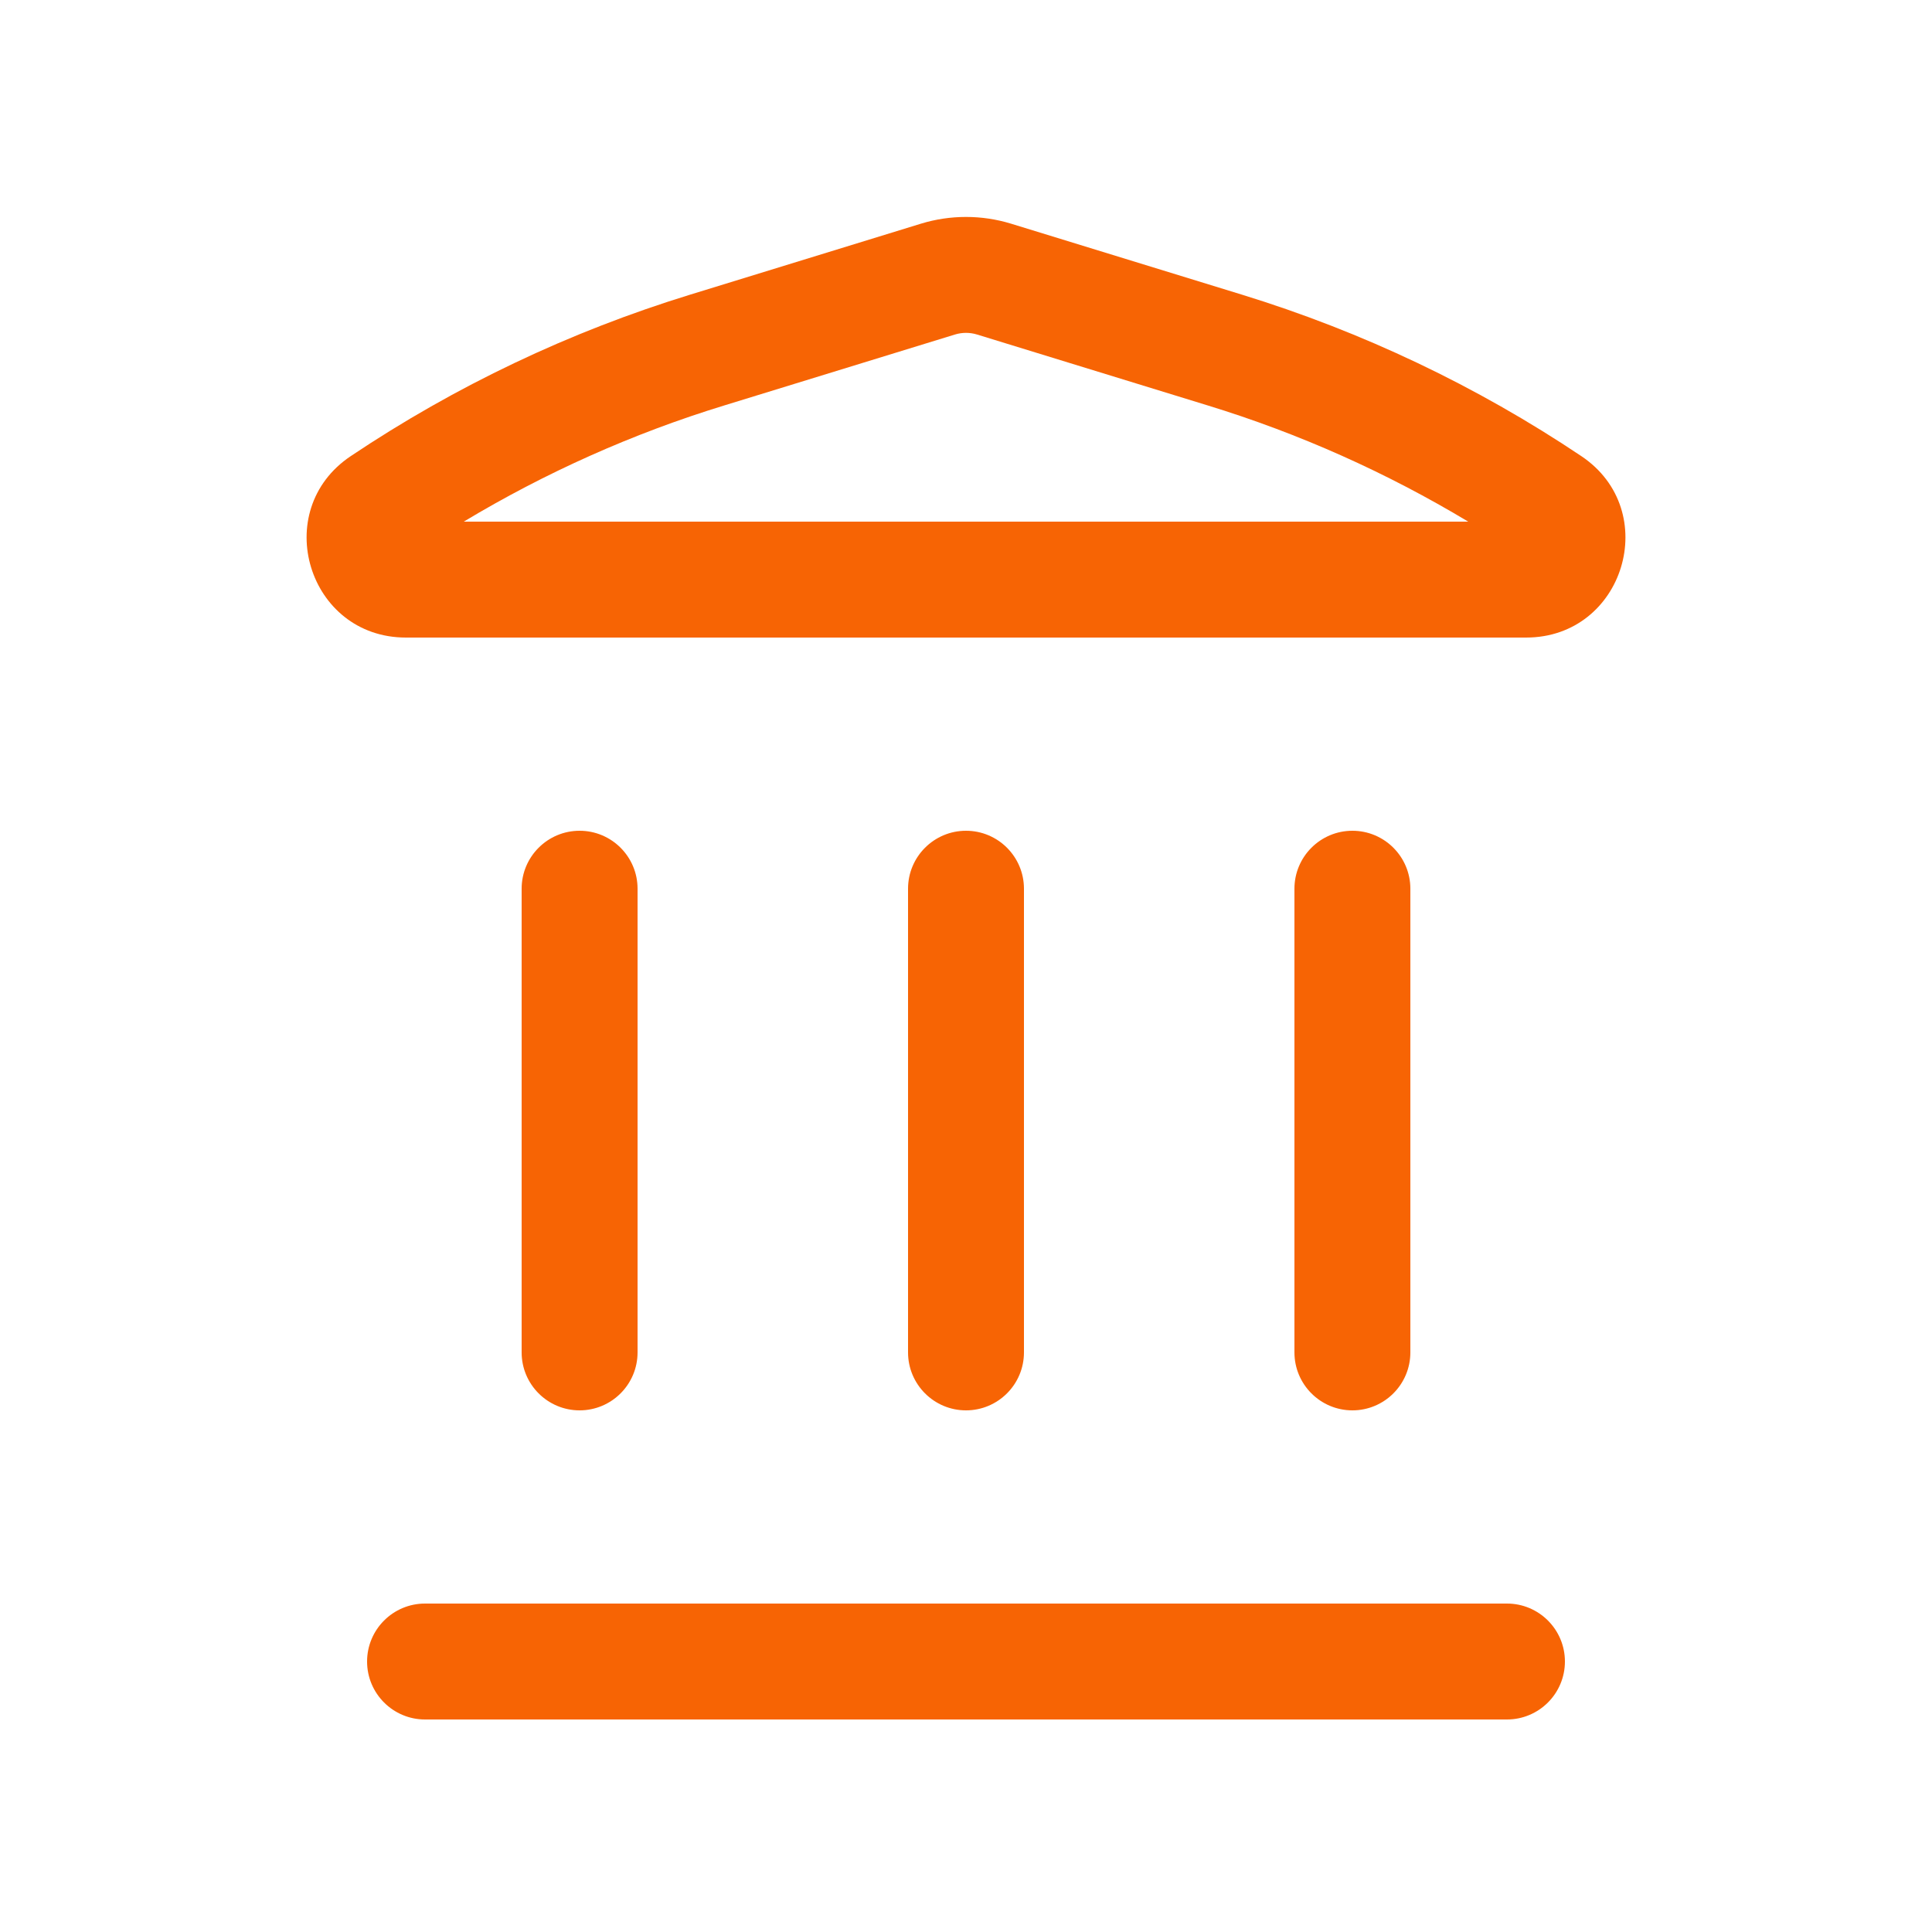
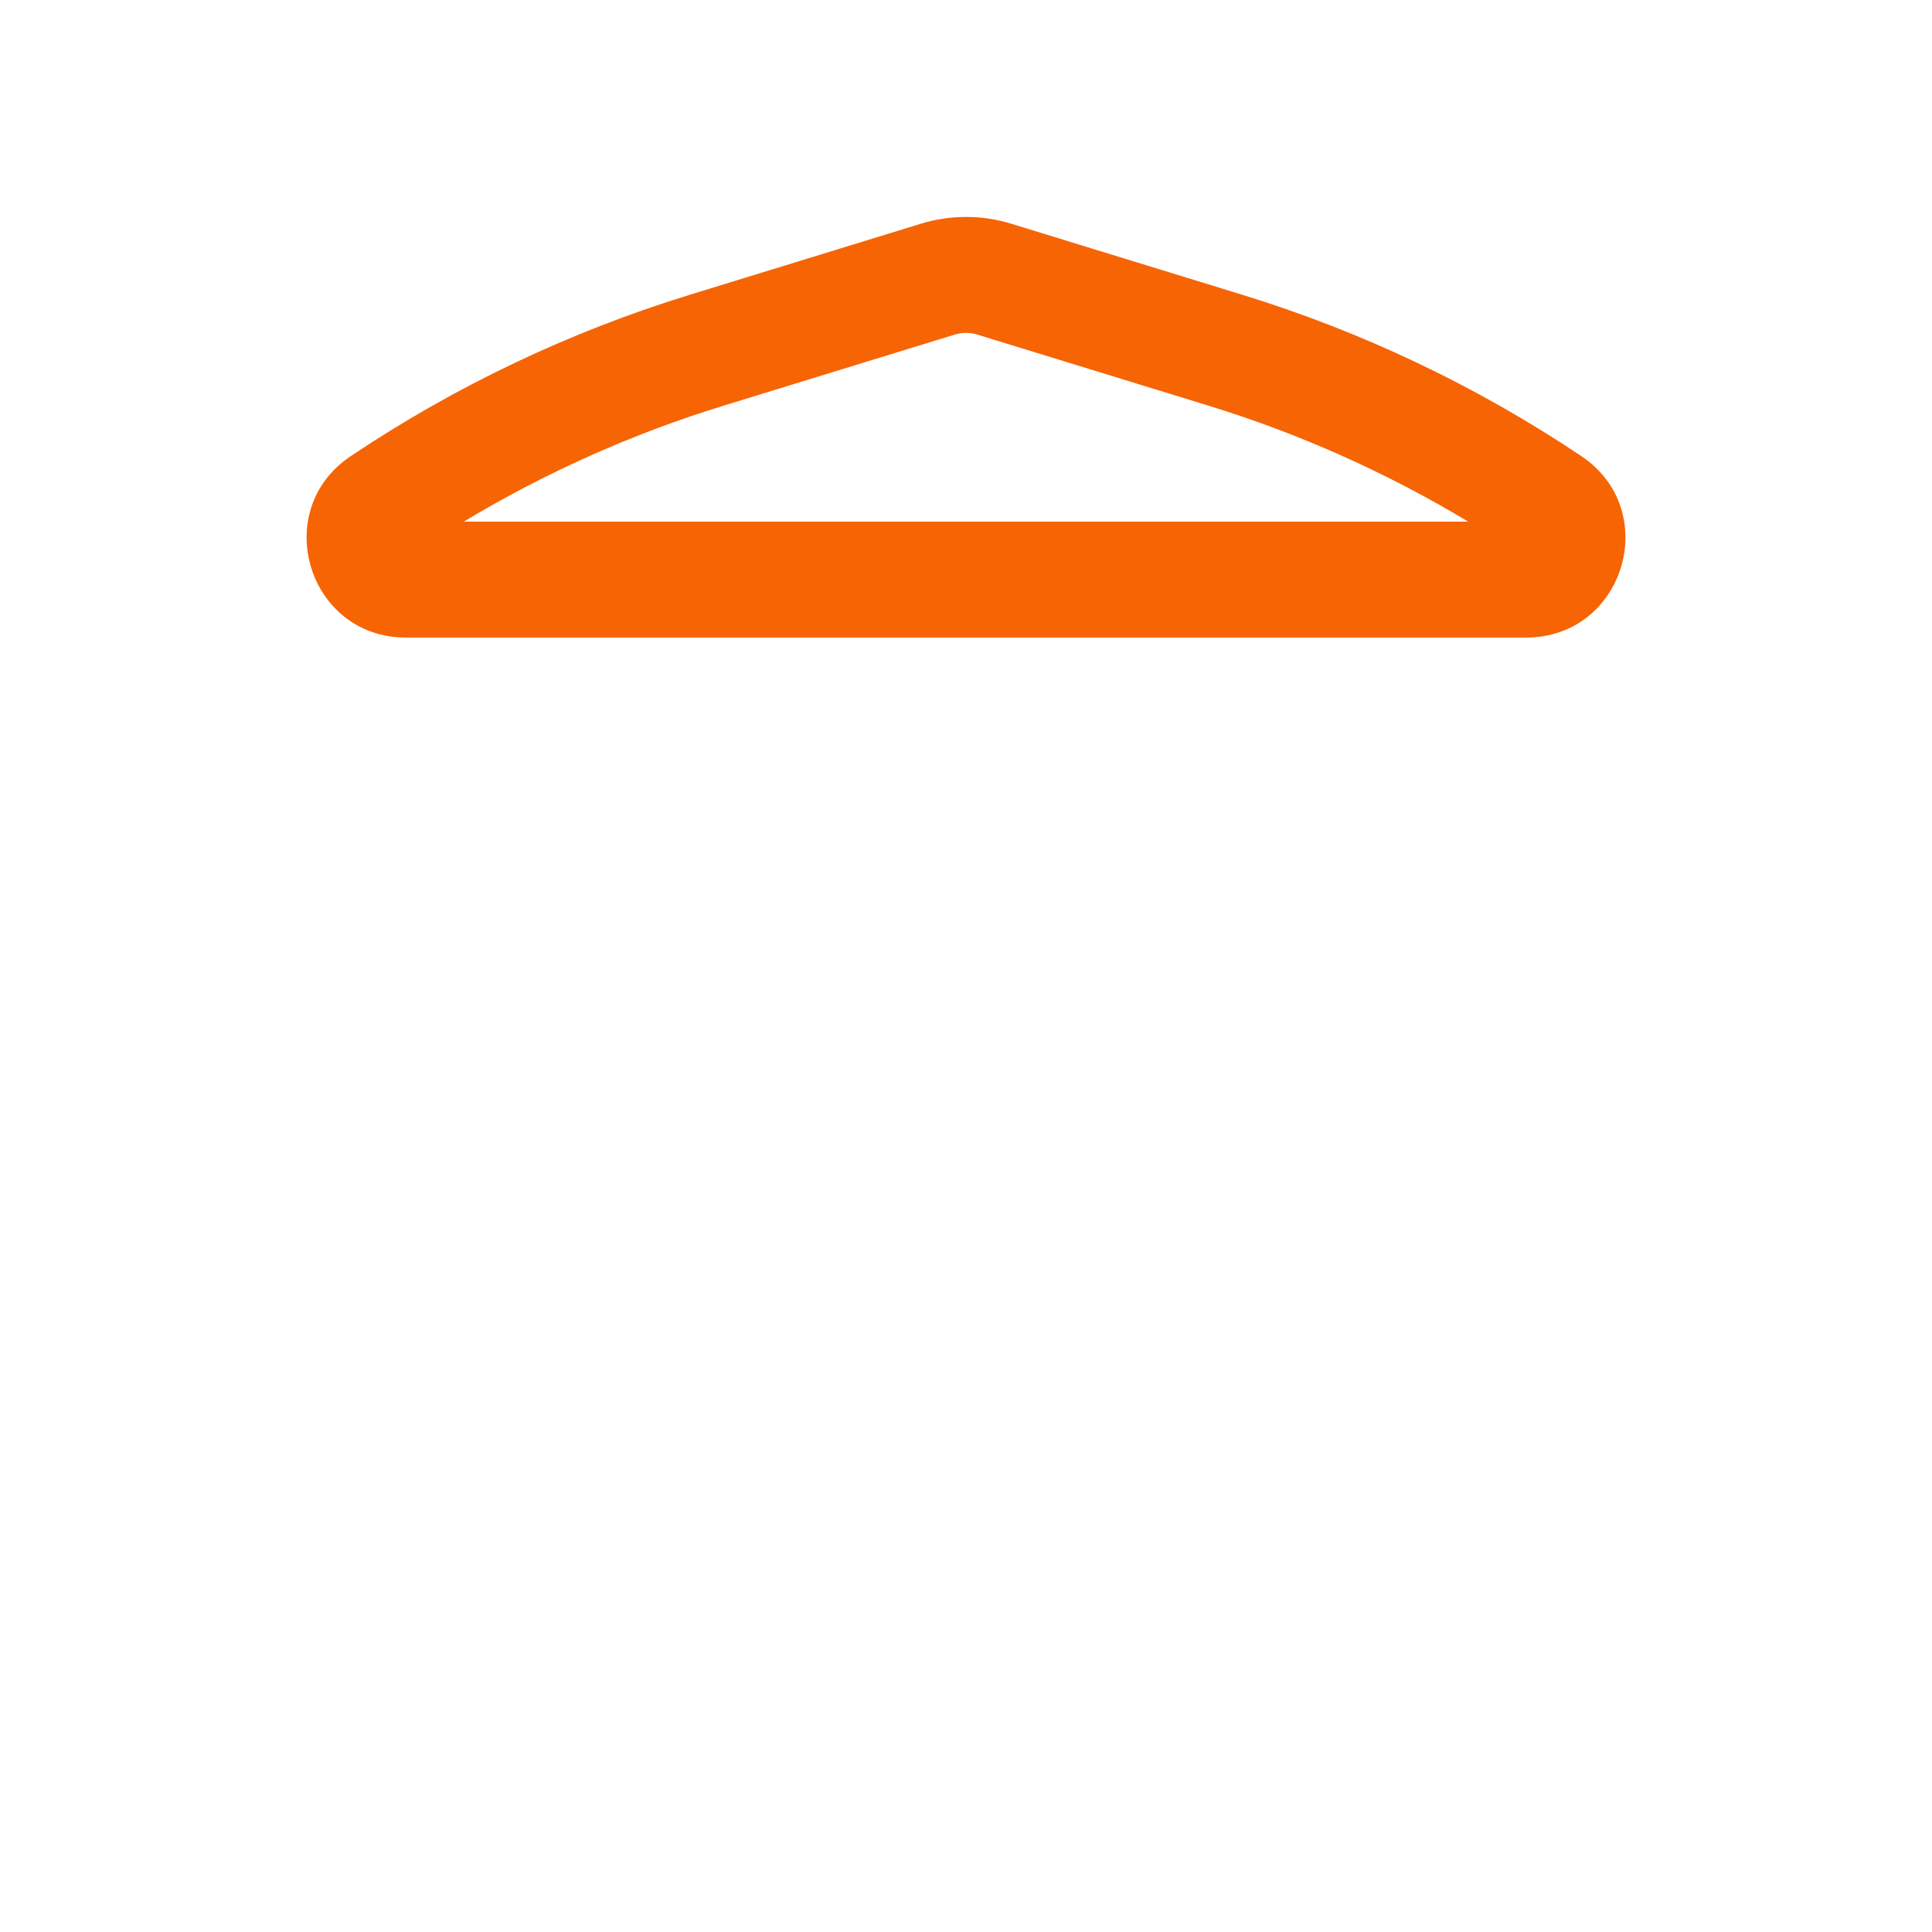
<svg xmlns="http://www.w3.org/2000/svg" width="25" height="25" viewBox="0 0 25 25" fill="none">
  <path fill-rule="evenodd" clip-rule="evenodd" d="M11.915 2.895C12.296 2.778 12.704 2.778 13.085 2.895L16.071 3.813C17.628 4.292 19.108 4.995 20.462 5.902C21.515 6.607 21.016 8.25 19.748 8.25H5.252C3.985 8.25 3.485 6.607 4.539 5.902C5.893 4.995 7.372 4.292 8.93 3.813L11.915 2.895ZM12.644 4.329C12.55 4.3 12.45 4.3 12.356 4.329L9.37 5.247C8.189 5.609 7.058 6.115 6.001 6.75H18.999C17.942 6.115 16.811 5.609 15.63 5.247L12.644 4.329Z" fill="#F76404" />
-   <path d="M4.75 21.5C4.75 21.086 5.086 20.75 5.5 20.75H19.5C19.914 20.75 20.25 21.086 20.25 21.5C20.25 21.914 19.914 22.25 19.5 22.25H5.5C5.086 22.25 4.75 21.914 4.75 21.5Z" fill="#F76404" />
-   <path d="M6.75 17.5C6.75 17.914 7.086 18.25 7.5 18.25C7.914 18.25 8.25 17.914 8.25 17.5L8.25 11.5C8.25 11.086 7.914 10.75 7.5 10.75C7.086 10.75 6.75 11.086 6.75 11.5L6.75 17.5Z" fill="#F76404" />
-   <path d="M12.5 18.25C12.086 18.25 11.75 17.914 11.75 17.5L11.75 11.5C11.75 11.086 12.086 10.75 12.5 10.75C12.914 10.75 13.25 11.086 13.25 11.5V17.5C13.25 17.914 12.914 18.25 12.5 18.25Z" fill="#F76404" />
-   <path d="M16.75 17.5C16.75 17.914 17.086 18.25 17.5 18.25C17.914 18.25 18.25 17.914 18.25 17.5V11.5C18.25 11.086 17.914 10.75 17.5 10.75C17.086 10.75 16.75 11.086 16.75 11.5V17.5Z" fill="#F76404" />
</svg>